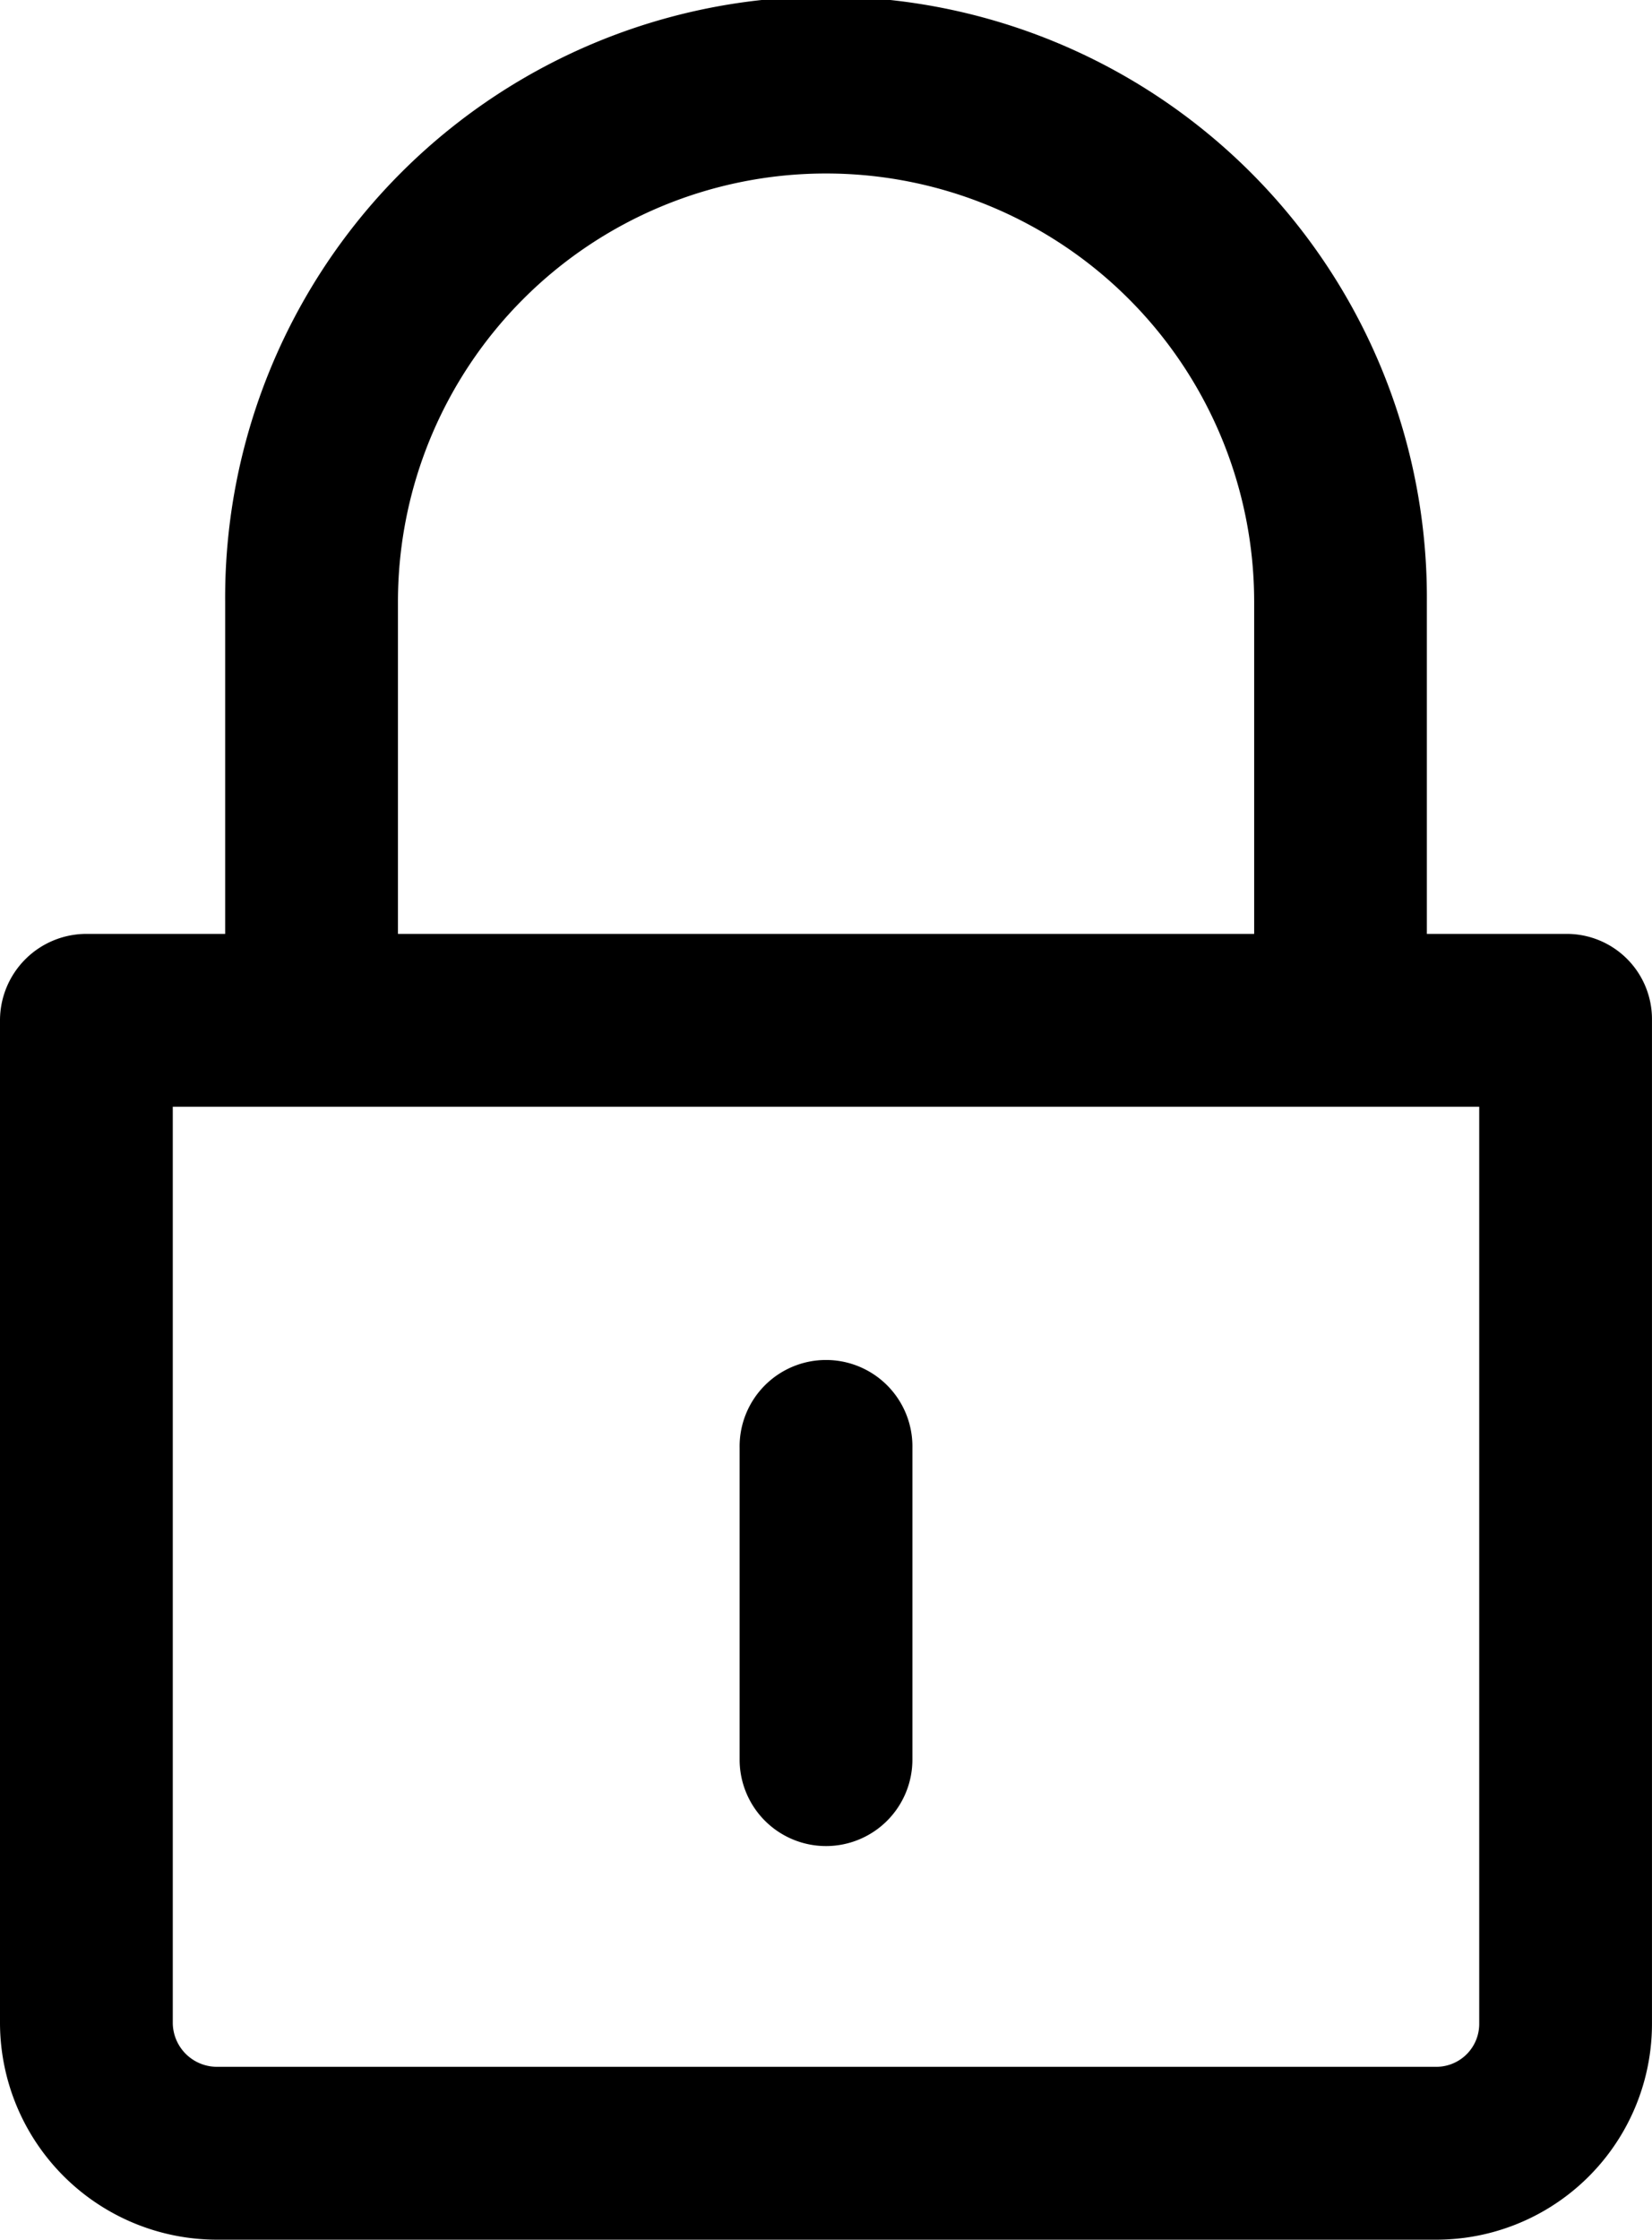
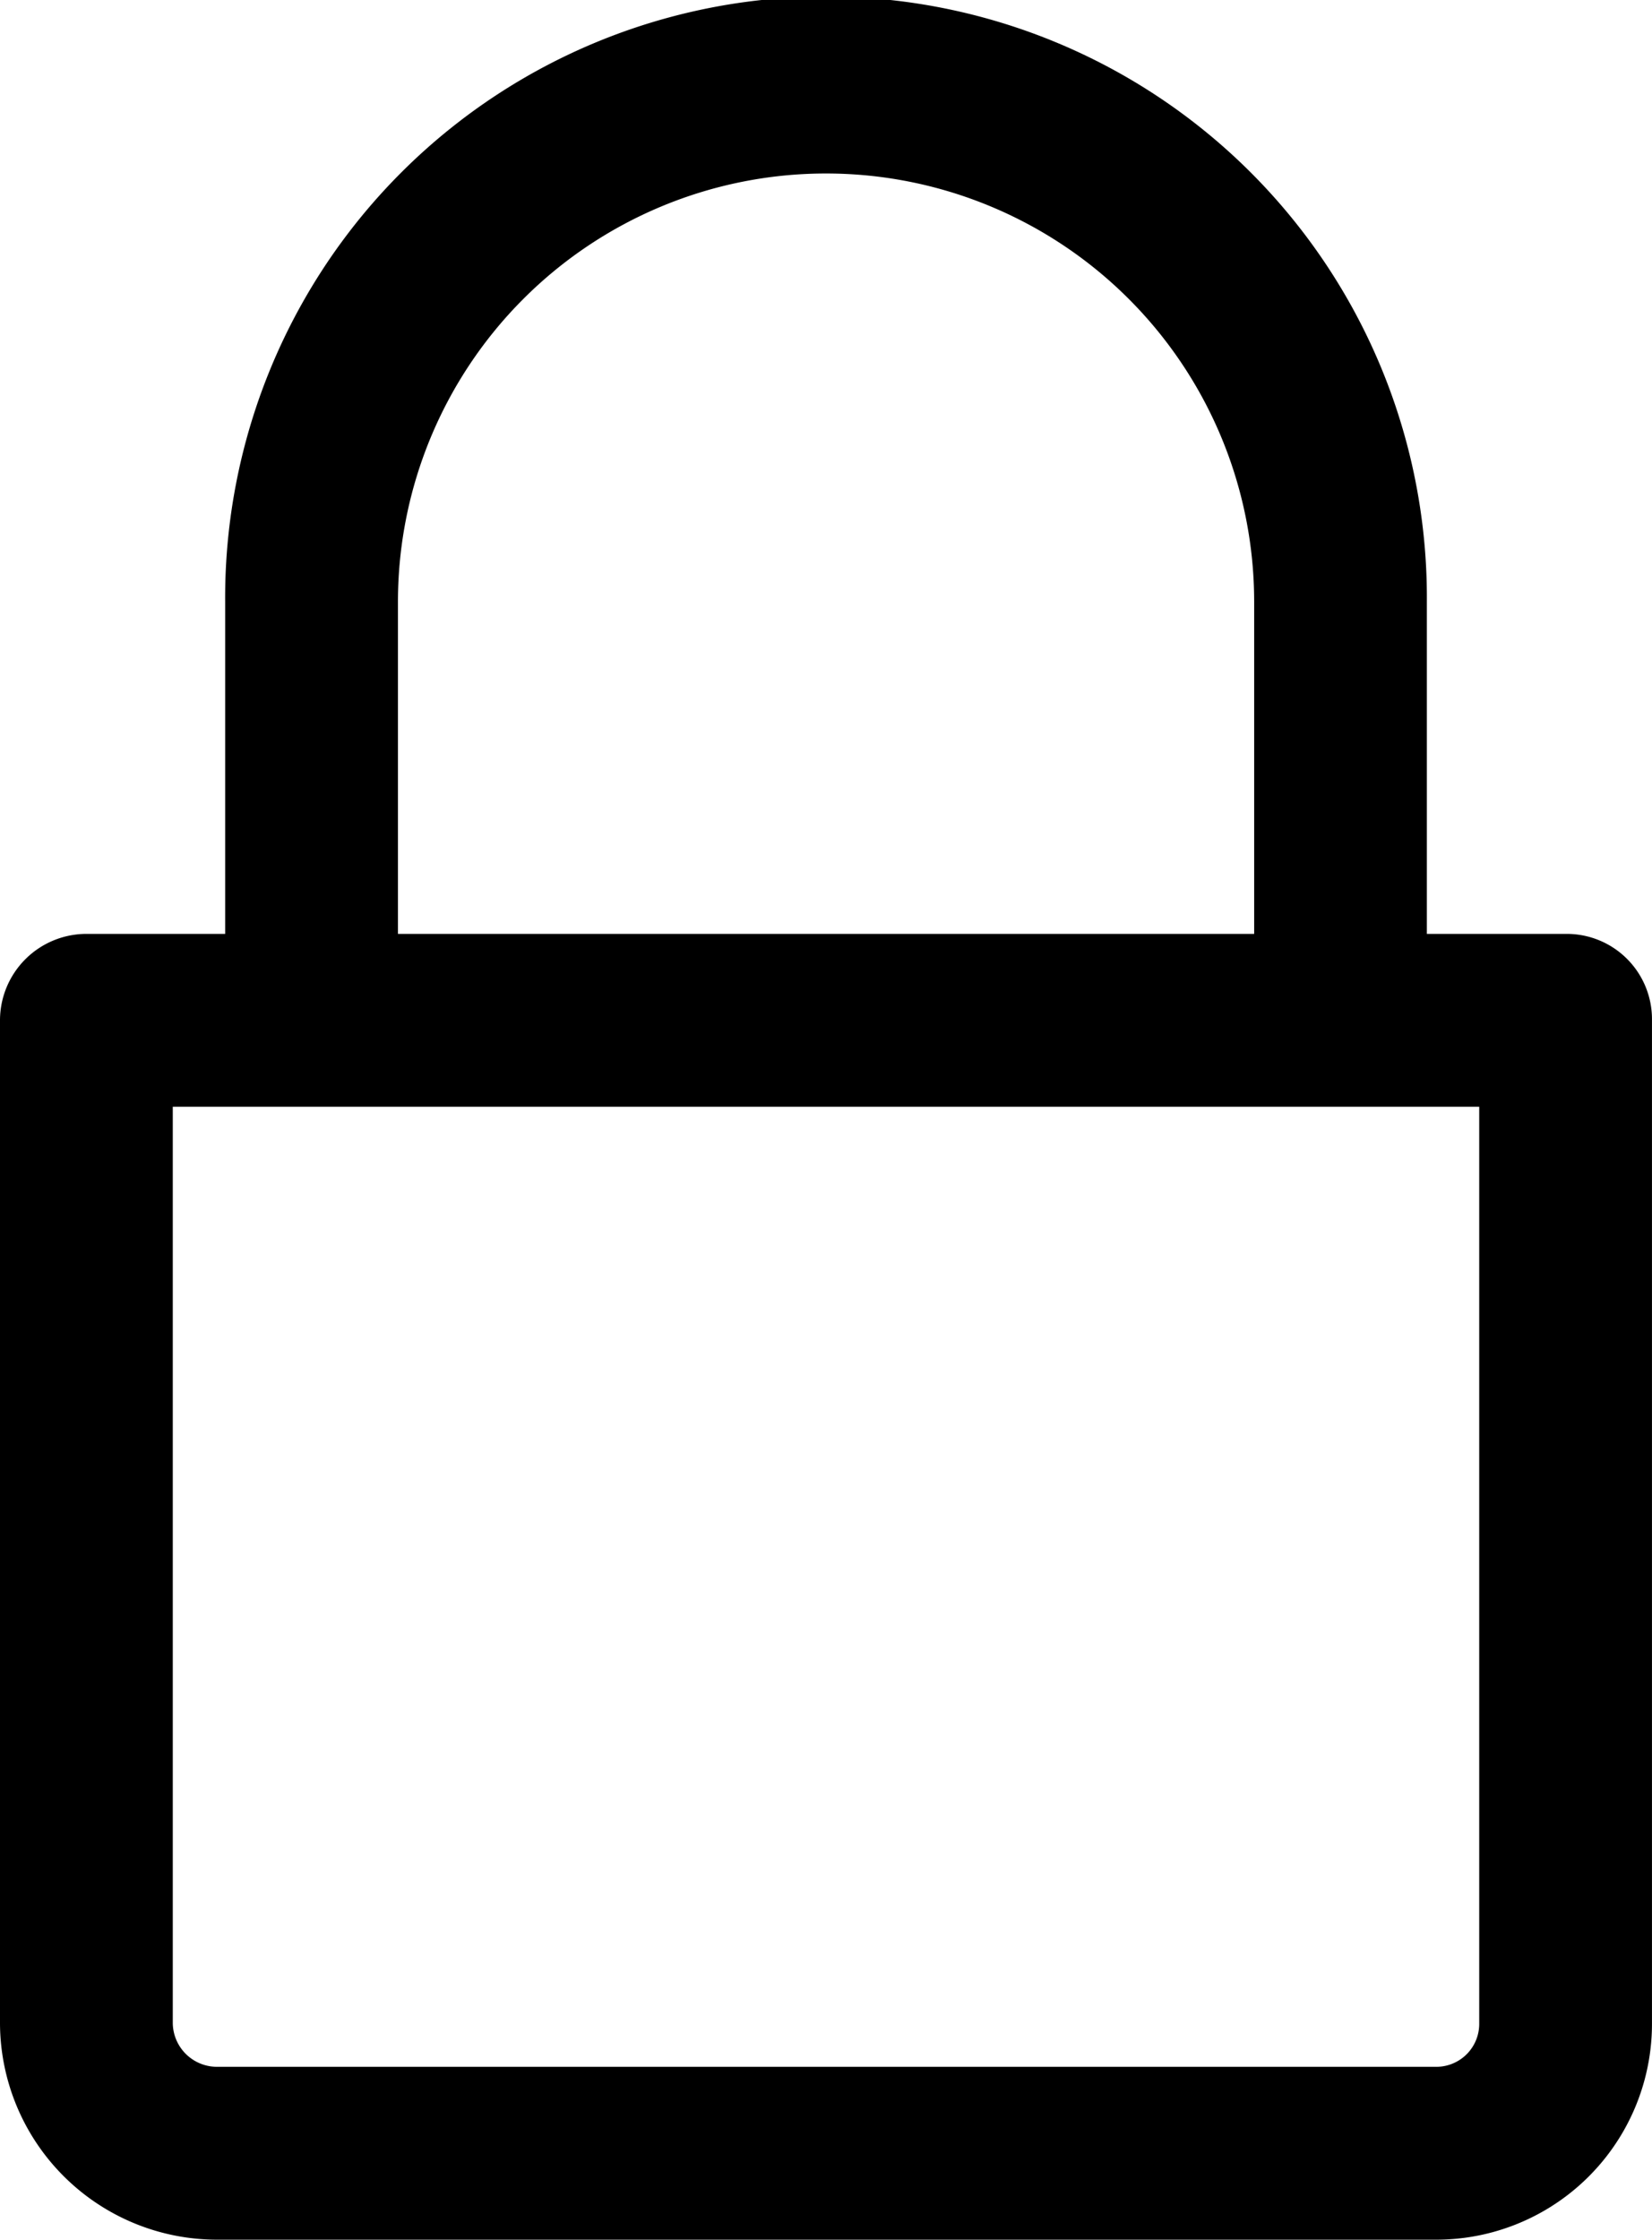
<svg xmlns="http://www.w3.org/2000/svg" width="59.04" height="80" viewBox="0 0 59.04 80">
  <g id="safety-icon" transform="translate(0 -0.242)">
    <g id="Group_96" data-name="Group 96" transform="translate(0 0.242)">
      <path id="Path_288" data-name="Path 288" d="M55.976,33.6H50.994V21.732a21.474,21.474,0,1,0-42.947.014V33.6H3.12A3.092,3.092,0,0,0,0,36.662V72.518a7.758,7.758,0,0,0,7.756,7.724H51.339a7.711,7.711,0,0,0,7.7-7.724V36.662A3.045,3.045,0,0,0,55.976,33.6ZM14.222,21.746a15.3,15.3,0,1,1,30.6-.014V33.6h-30.6ZM52.865,72.518a1.533,1.533,0,0,1-1.526,1.549H7.756a1.581,1.581,0,0,1-1.581-1.549V39.775h46.69Z" transform="translate(0 -0.242)" />
-       <path id="Path_289" data-name="Path 289" d="M568.088,1057.025a3.088,3.088,0,0,0,3.088-3.091v-11.128a3.088,3.088,0,1,0-6.175,0v11.128A3.088,3.088,0,0,0,568.088,1057.025Z" transform="translate(-538.568 -991.085)" />
    </g>
  </g>
</svg>